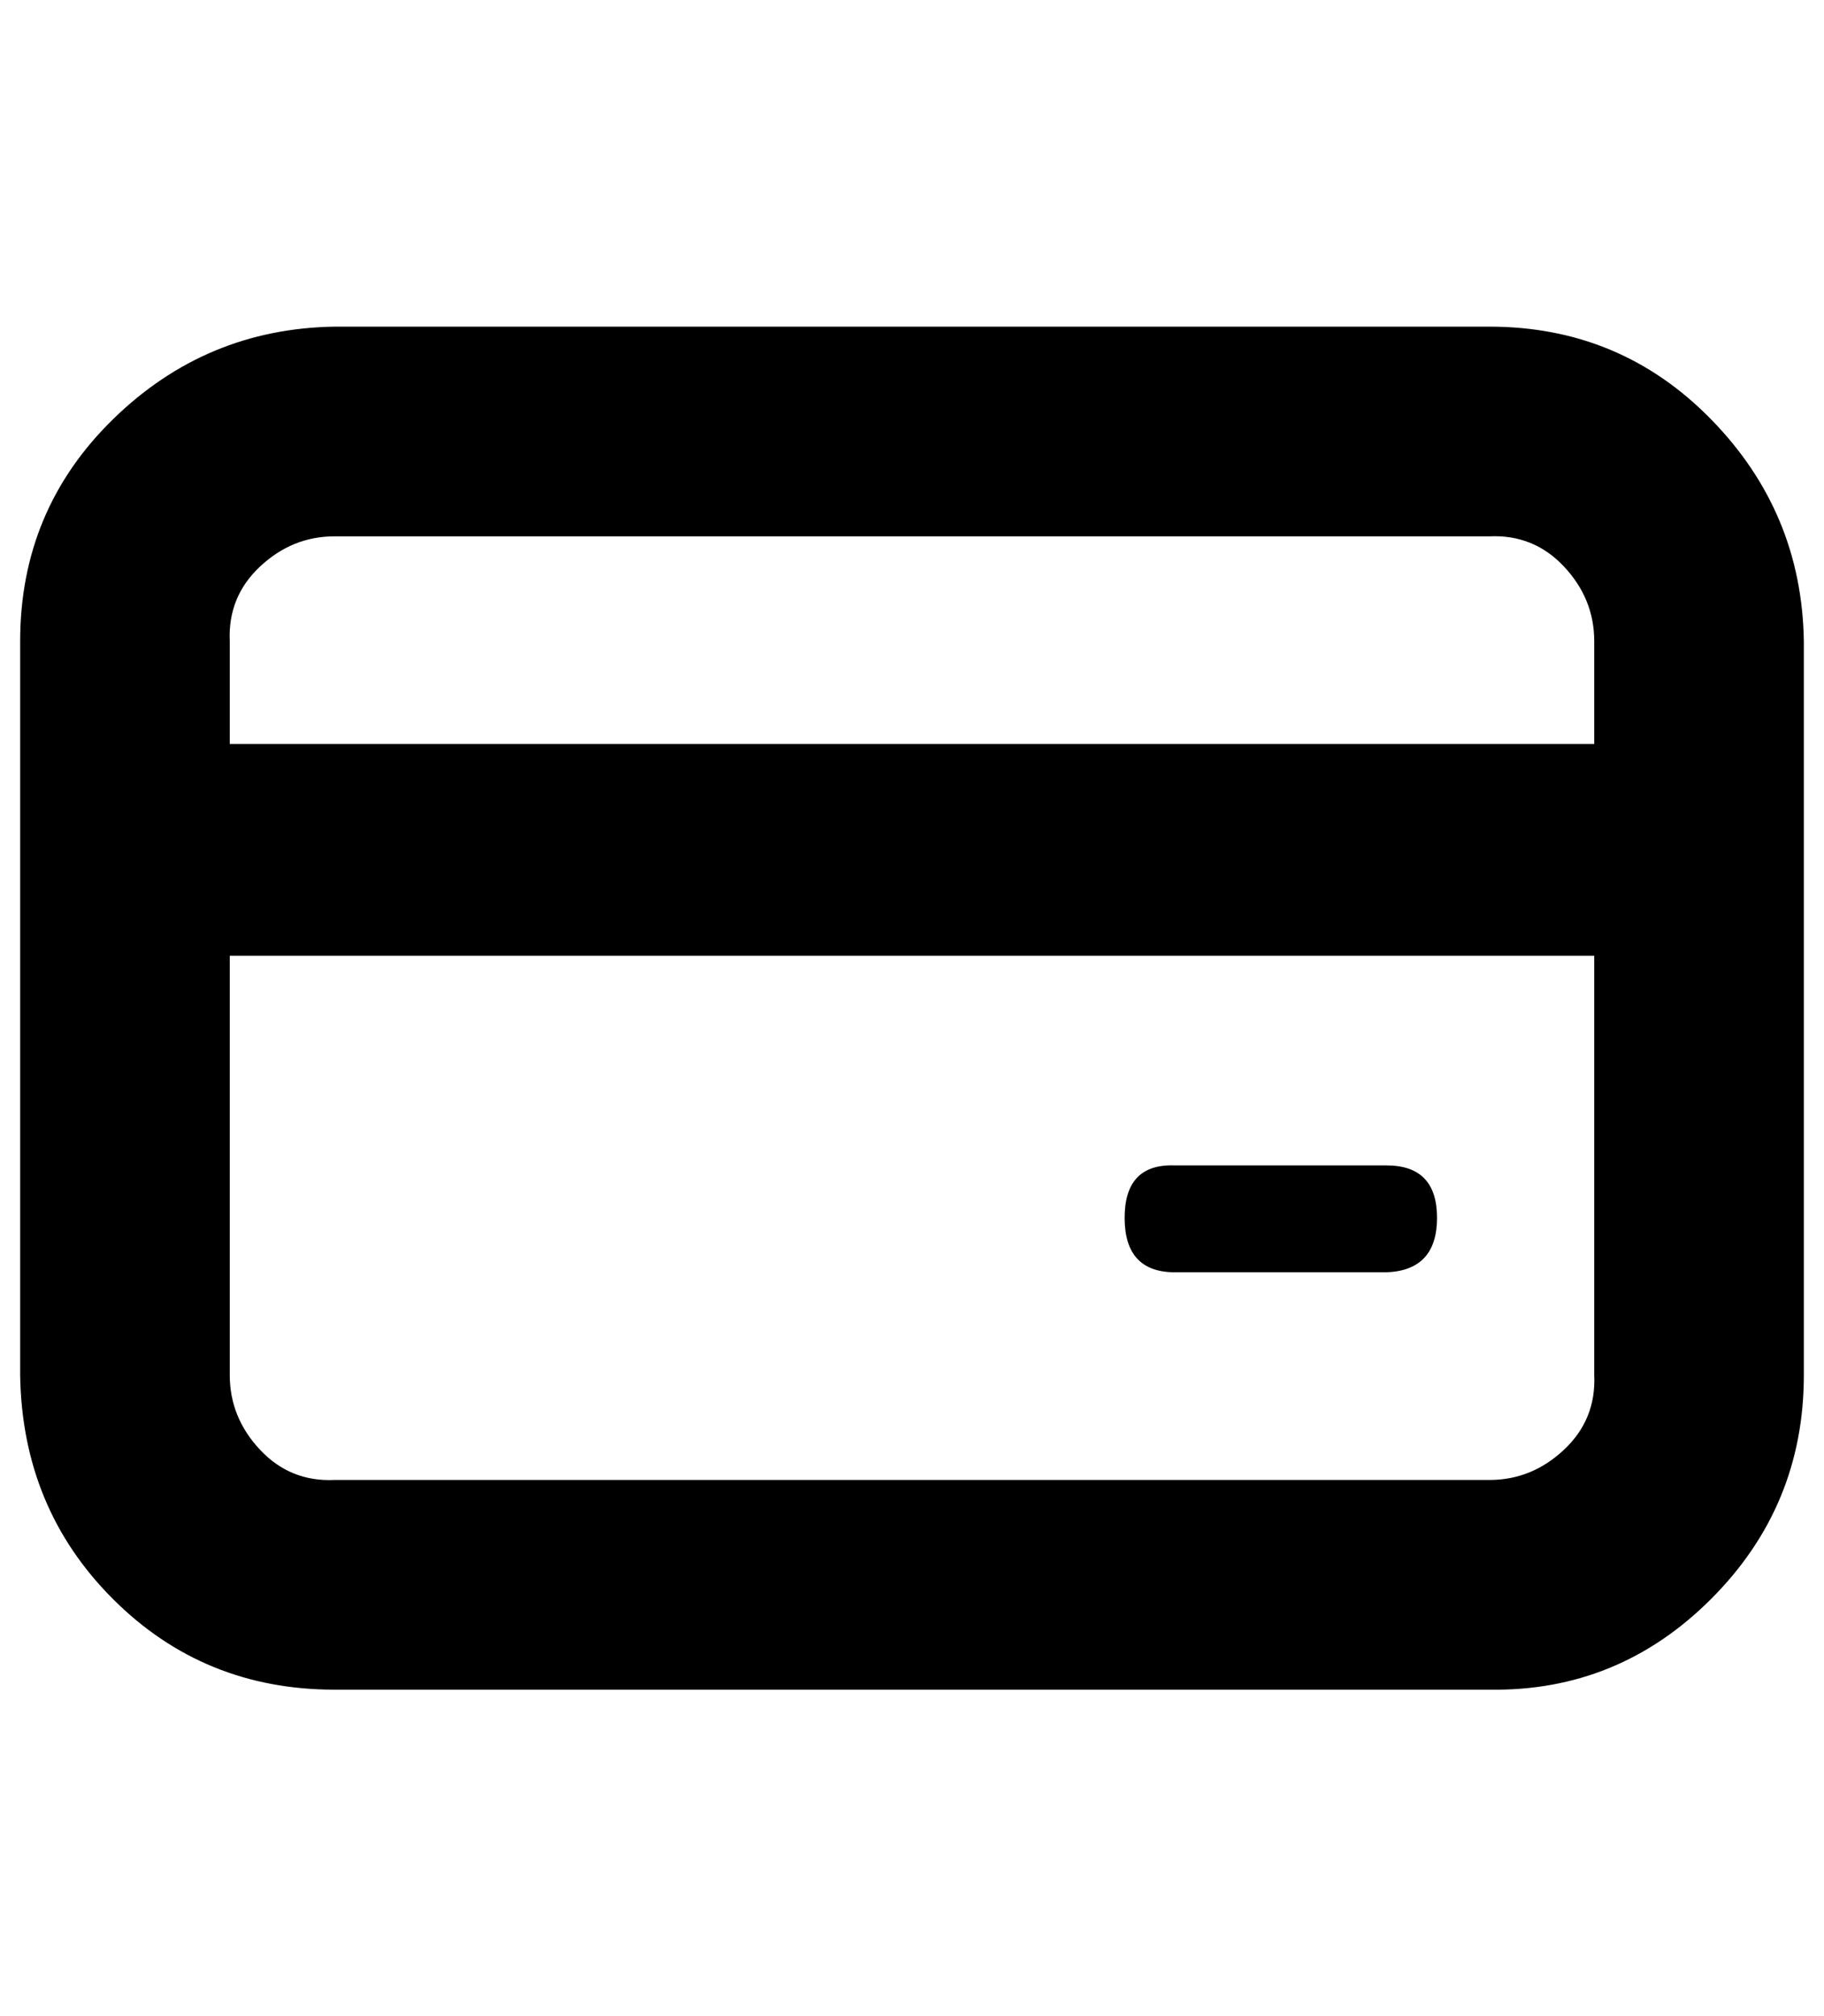
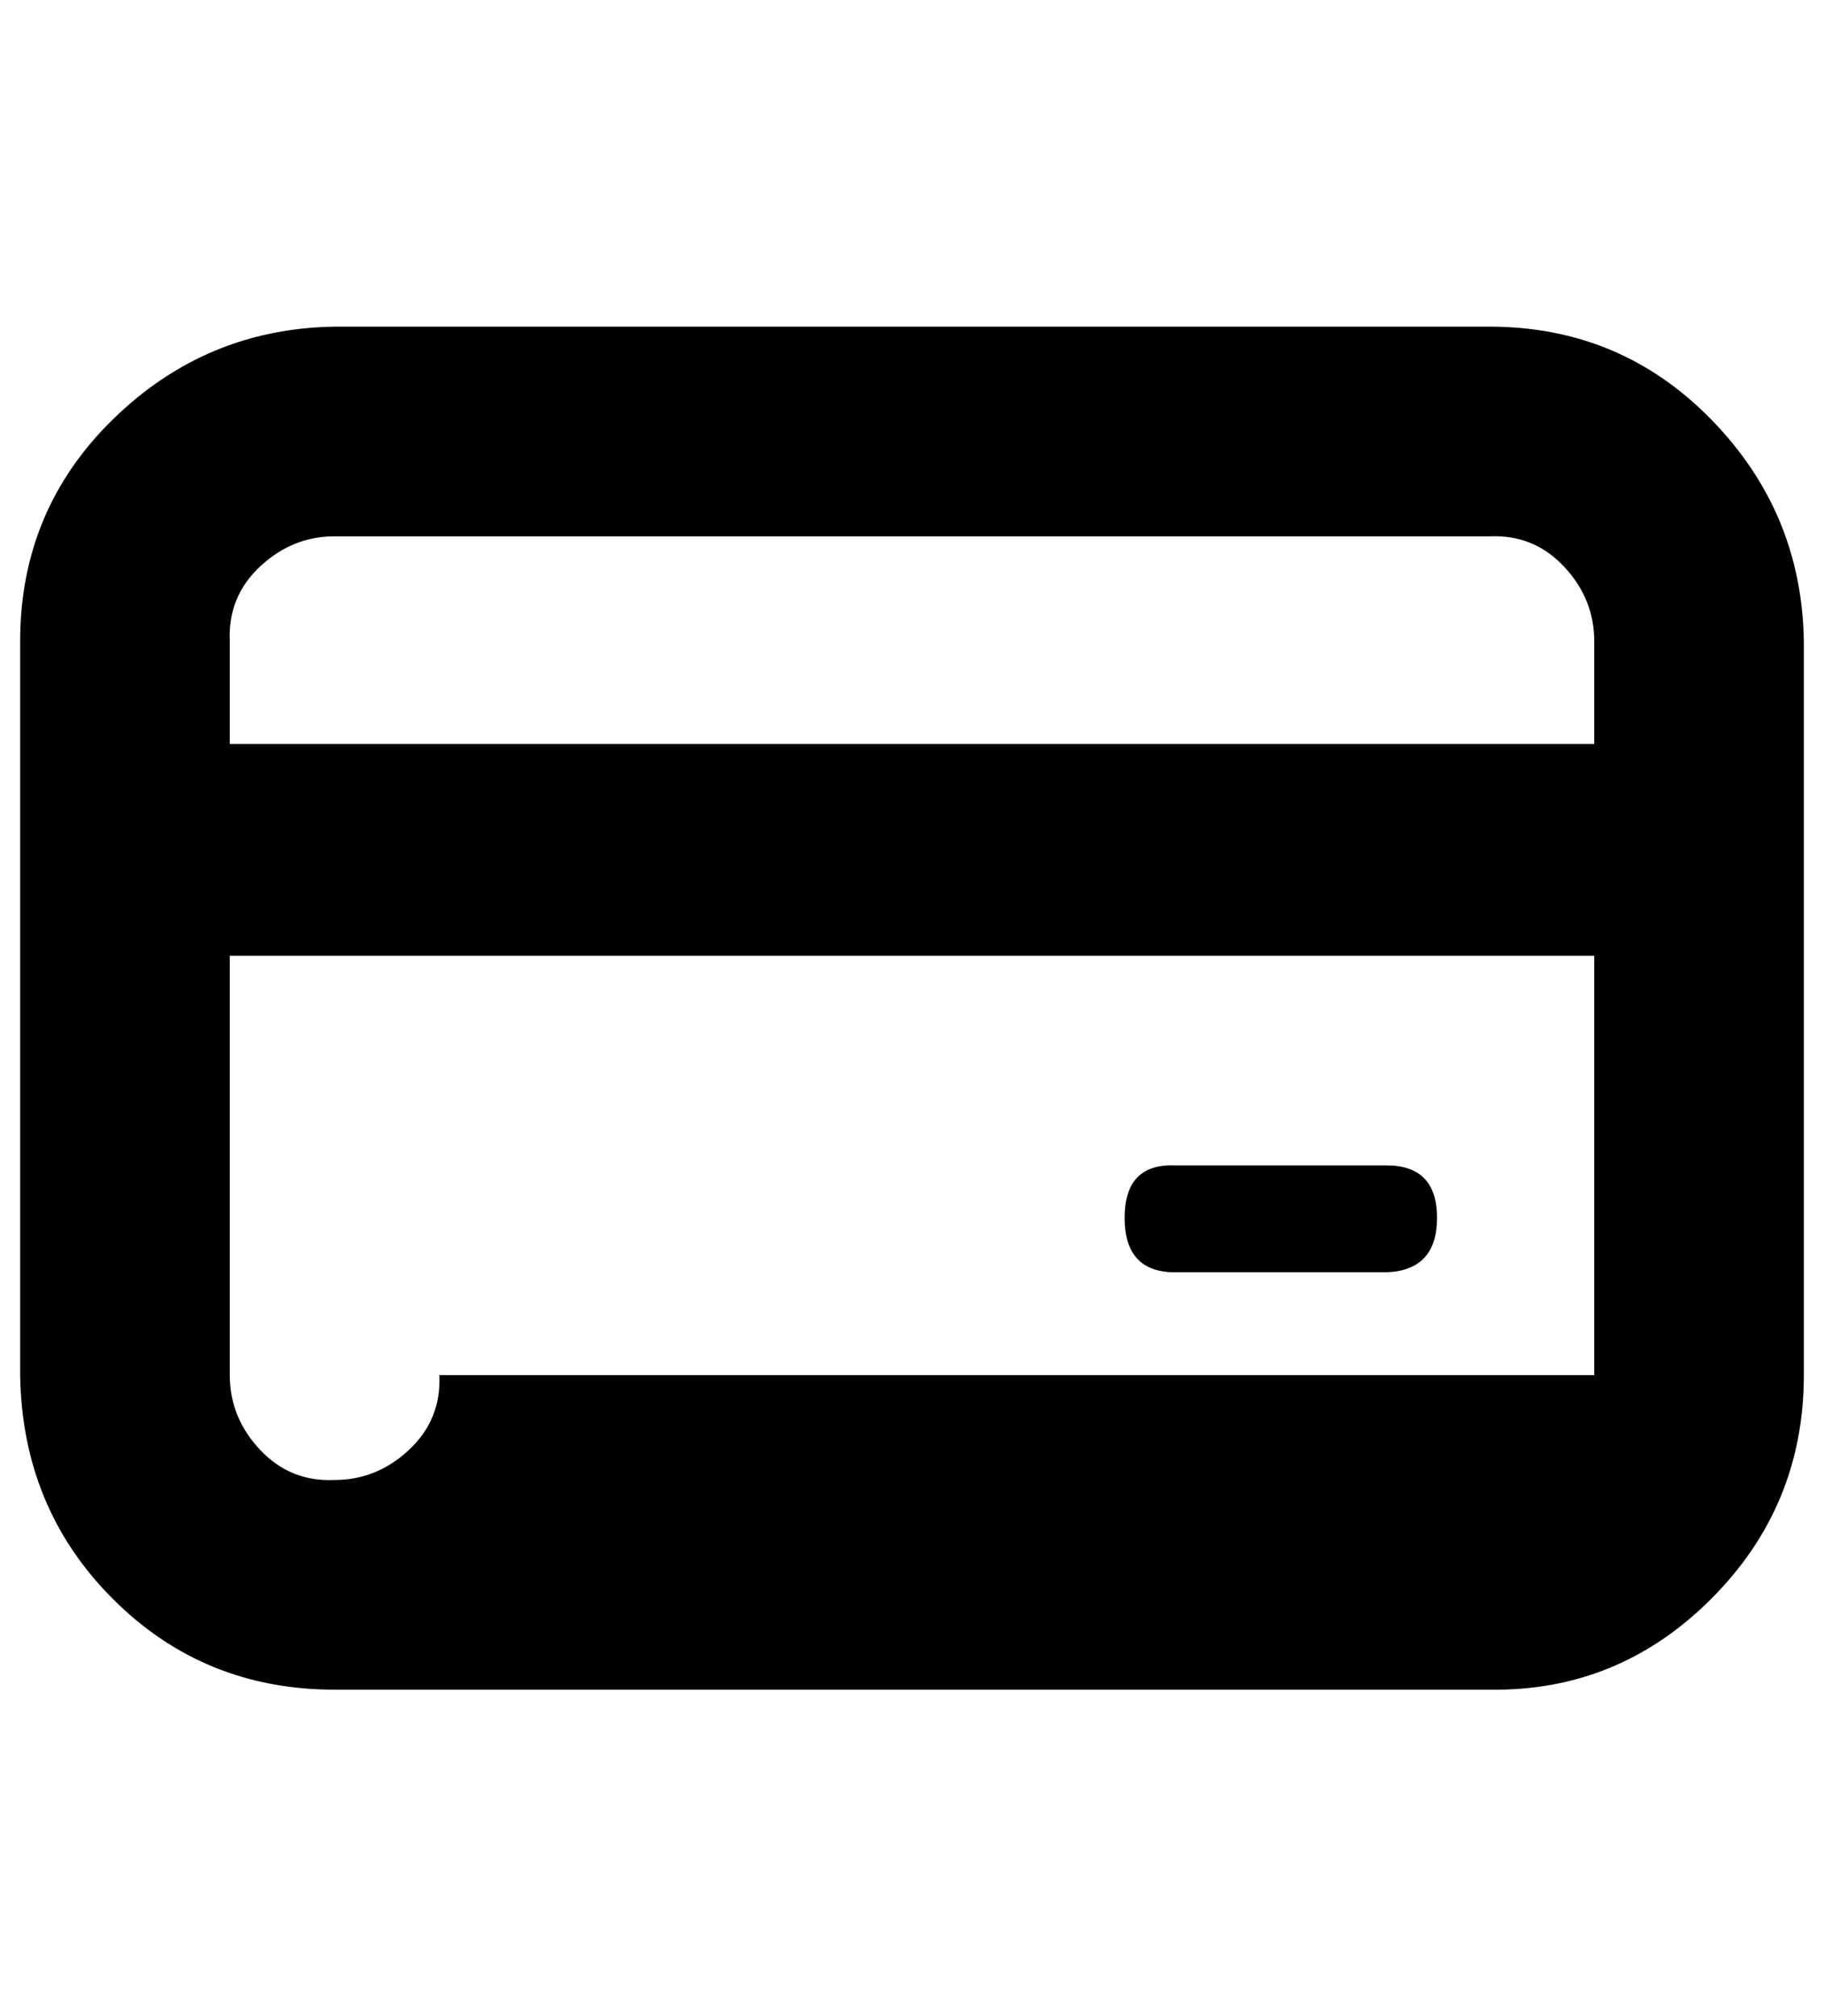
<svg xmlns="http://www.w3.org/2000/svg" version="1.1" viewBox="-10 0 905 1000">
-   <path fill="currentColor" d="M729 162q65 0 110 46t46 110v364q0 65 -46 111t-110 45h-573q-65 0 -110 -45t-46 -111v-364q0 -65 46 -110t110 -46h573zM781 682v-208h-677v208q0 21 15 37t37 15h573q21 0 37 -15t15 -37zM781 369v-51q0 -21 -15 -37t-37 -15h-573q-21 0 -37 15t-15 37v51h677zM573 631 q-25 0 -25 -27t25 -26h105q25 0 25 26t-25 27h-105z" />
+   <path fill="currentColor" d="M729 162q65 0 110 46t46 110v364q0 65 -46 111t-110 45h-573q-65 0 -110 -45t-46 -111v-364q0 -65 46 -110t110 -46h573zM781 682v-208h-677v208q0 21 15 37t37 15q21 0 37 -15t15 -37zM781 369v-51q0 -21 -15 -37t-37 -15h-573q-21 0 -37 15t-15 37v51h677zM573 631 q-25 0 -25 -27t25 -26h105q25 0 25 26t-25 27h-105z" />
</svg>